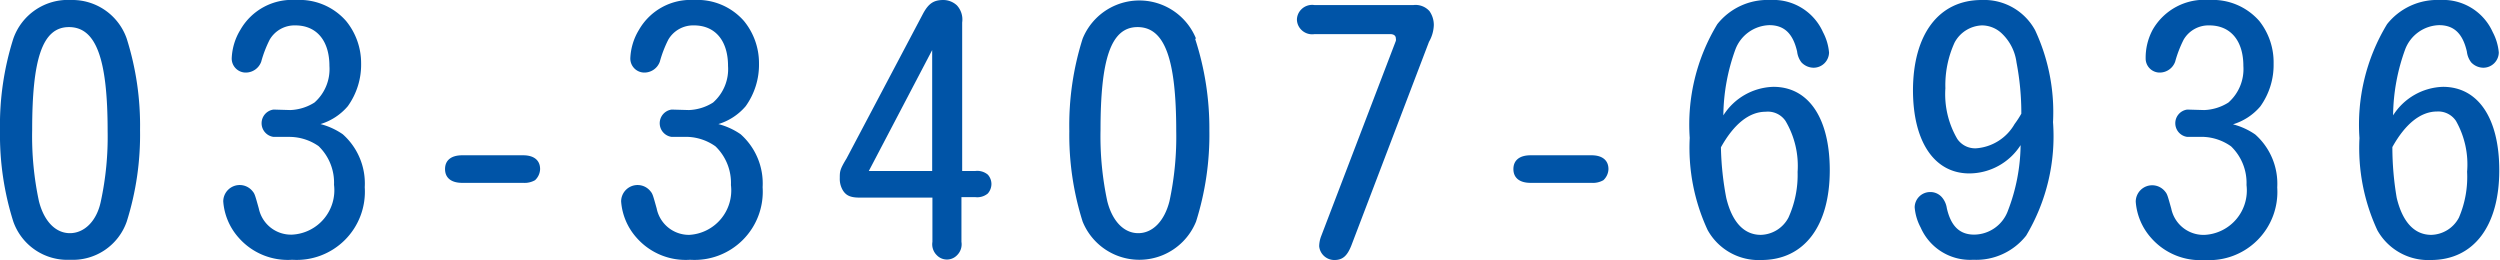
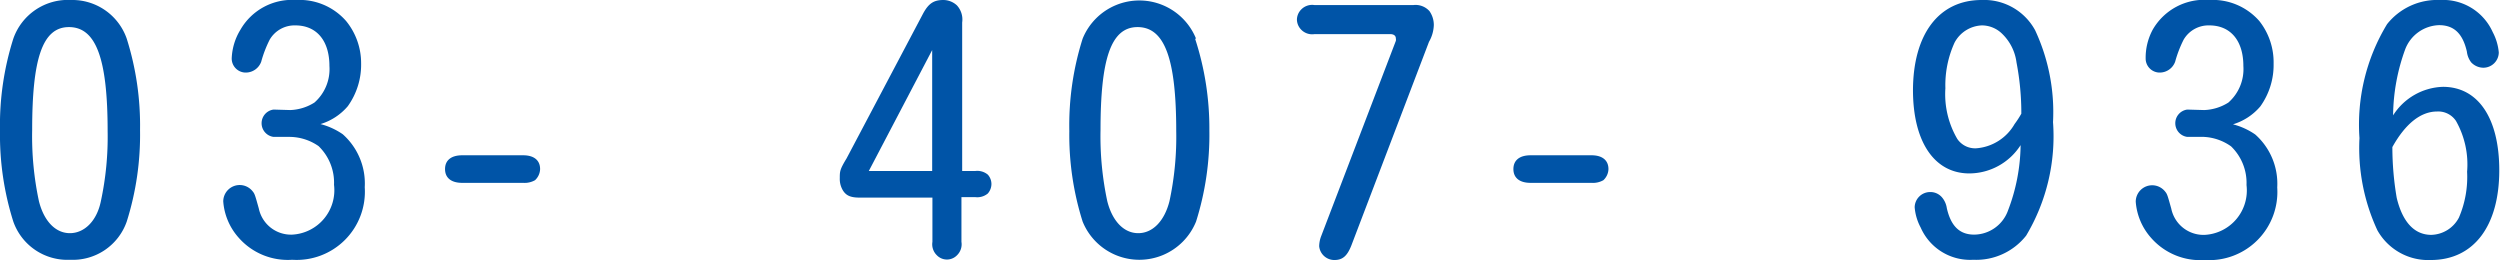
<svg xmlns="http://www.w3.org/2000/svg" viewBox="0 0 103.36 10.76">
  <defs>
    <style>.cls-1{fill:#0054a7;}</style>
  </defs>
  <title>header_tel02</title>
  <g id="レイヤー_2" data-name="レイヤー 2">
    <g id="レイヤー_1-2" data-name="レイヤー 1">
      <path class="cls-1" d="M5.24,1.6a11.92,11.92,0,0,1,.55,3.78,11.92,11.92,0,0,1-.55,3.78A2.36,2.36,0,0,1,2.9,10.74,2.37,2.37,0,0,1,.55,9.16,11.86,11.86,0,0,1,0,5.42,11.86,11.86,0,0,1,.55,1.6,2.39,2.39,0,0,1,2.94,0,2.38,2.38,0,0,1,5.24,1.6ZM1.33,5.38a12.83,12.83,0,0,0,.28,2.94c.21.83.69,1.32,1.28,1.32S4,9.15,4.17,8.32a12.64,12.64,0,0,0,.28-2.9c0-3-.48-4.3-1.6-4.3S1.33,2.49,1.33,5.38Z" />
      <path class="cls-1" d="M12,4.55a2,2,0,0,0,1-.31,1.84,1.84,0,0,0,.62-1.51c0-1.05-.53-1.68-1.41-1.68a1.19,1.19,0,0,0-1.06.59,4.85,4.85,0,0,0-.35.91.68.68,0,0,1-.62.45.58.58,0,0,1-.6-.59,2.44,2.44,0,0,1,.36-1.18A2.46,2.46,0,0,1,12.24,0a2.56,2.56,0,0,1,2.07.87,2.75,2.75,0,0,1,.62,1.75,2.94,2.94,0,0,1-.55,1.77,2.39,2.39,0,0,1-1.13.74,2.88,2.88,0,0,1,.92.42,2.72,2.72,0,0,1,.91,2.19,2.82,2.82,0,0,1-3,3,2.7,2.7,0,0,1-2.21-.91,2.53,2.53,0,0,1-.64-1.5.68.68,0,0,1,1.19-.45c.11.13.11.13.28.74a1.36,1.36,0,0,0,1.39,1.08,1.84,1.84,0,0,0,1.72-2.06,2.1,2.1,0,0,0-.64-1.6A2.12,2.12,0,0,0,12,5.66h-.69a.57.57,0,0,1,0-1.13Z" />
      <path class="cls-1" d="M19.11,7.56c-.46,0-.71-.21-.71-.57s.25-.57.71-.57h2.52c.45,0,.7.21.7.57a.65.65,0,0,1-.21.46.87.87,0,0,1-.49.11Z" />
-       <path class="cls-1" d="M28.48,4.55a2,2,0,0,0,1-.31,1.84,1.84,0,0,0,.62-1.51c0-1.05-.53-1.68-1.41-1.68a1.19,1.19,0,0,0-1.06.59,4.84,4.84,0,0,0-.35.91.68.68,0,0,1-.62.45.58.58,0,0,1-.6-.59,2.44,2.44,0,0,1,.36-1.18A2.46,2.46,0,0,1,28.69,0a2.56,2.56,0,0,1,2.07.87,2.75,2.75,0,0,1,.62,1.75,2.94,2.94,0,0,1-.55,1.77,2.39,2.39,0,0,1-1.13.74,2.88,2.88,0,0,1,.92.42,2.72,2.72,0,0,1,.91,2.19,2.82,2.82,0,0,1-3,3,2.7,2.7,0,0,1-2.21-.91,2.53,2.53,0,0,1-.64-1.5.68.68,0,0,1,1.19-.45c.11.13.11.13.28.74A1.36,1.36,0,0,0,28.5,9.71a1.84,1.84,0,0,0,1.72-2.06,2.1,2.1,0,0,0-.64-1.6,2.12,2.12,0,0,0-1.12-.39h-.69a.57.57,0,0,1,0-1.13Z" />
      <path class="cls-1" d="M40.32,7.07a.68.68,0,0,1,.52.15.58.58,0,0,1,.15.39.6.6,0,0,1-.15.39.68.68,0,0,1-.52.15h-.57V10a.63.63,0,0,1-.18.55.58.58,0,0,1-.84,0,.63.63,0,0,1-.18-.55V8.17h-3c-.36,0-.55-.07-.69-.28a.92.92,0,0,1-.14-.53c0-.27,0-.35.28-.81l3.17-6C38.39.15,38.6,0,39,0a.83.83,0,0,1,.56.22.86.86,0,0,1,.22.71V7.07Zm-1.78,0v-5l-2.62,5Z" />
      <path class="cls-1" d="M49.41,1.6A11.92,11.92,0,0,1,50,5.38a11.92,11.92,0,0,1-.55,3.78,2.53,2.53,0,0,1-4.69,0,11.86,11.86,0,0,1-.55-3.74,11.86,11.86,0,0,1,.55-3.82,2.53,2.53,0,0,1,4.69,0ZM45.5,5.38a12.83,12.83,0,0,0,.28,2.94c.21.83.69,1.32,1.28,1.32s1.08-.49,1.29-1.32a12.63,12.63,0,0,0,.28-2.9c0-3-.48-4.3-1.6-4.3S45.5,2.49,45.5,5.38Z" />
      <path class="cls-1" d="M57.71,1.69a.25.25,0,0,0,0-.1c0-.11-.08-.18-.24-.18H54.35a.63.63,0,0,1-.55-.18.61.61,0,0,1-.18-.42A.61.61,0,0,1,53.8.39a.63.63,0,0,1,.55-.18h4.08a.77.77,0,0,1,.67.25,1,1,0,0,1,.18.57,1.49,1.49,0,0,1-.2.7l-3.21,8.42c-.17.43-.36.6-.7.6a.63.63,0,0,1-.63-.57,1.22,1.22,0,0,1,.08-.41Z" />
      <path class="cls-1" d="M63.28,7.56c-.46,0-.71-.21-.71-.57s.25-.57.71-.57H65.8c.45,0,.7.21.7.57a.65.65,0,0,1-.21.46.87.87,0,0,1-.49.11Z" />
-       <path class="cls-1" d="M73.32,3.59c1.46,0,2.33,1.3,2.33,3.45,0,2.31-1.06,3.71-2.83,3.71A2.41,2.41,0,0,1,70.6,9.51a8.06,8.06,0,0,1-.74-3.81A8,8,0,0,1,71,1a2.65,2.65,0,0,1,2.19-1,2.25,2.25,0,0,1,2.18,1.33,2.21,2.21,0,0,1,.25.84.64.64,0,0,1-.64.63.7.7,0,0,1-.5-.22.9.9,0,0,1-.18-.45c-.17-.74-.53-1.09-1.15-1.09a1.55,1.55,0,0,0-1.4,1,8.17,8.17,0,0,0-.5,2.73A2.53,2.53,0,0,1,73.32,3.59ZM71.37,8.18c.24,1,.73,1.53,1.43,1.53A1.33,1.33,0,0,0,73.94,9a4.26,4.26,0,0,0,.38-1.89A3.65,3.65,0,0,0,73.82,5,.88.88,0,0,0,73,4.62c-.69,0-1.32.52-1.85,1.47A12.37,12.37,0,0,0,71.37,8.18Z" />
      <path class="cls-1" d="M81.42,7.17c-1.44,0-2.33-1.3-2.33-3.45C79.1,1.41,80.16,0,81.93,0a2.4,2.4,0,0,1,2.21,1.25,8,8,0,0,1,.74,3.8,8,8,0,0,1-1.11,4.69,2.63,2.63,0,0,1-2.19,1,2.23,2.23,0,0,1-2.17-1.33,2.14,2.14,0,0,1-.25-.84.64.64,0,0,1,.64-.63.63.63,0,0,1,.49.22.89.89,0,0,1,.2.45c.17.74.53,1.09,1.13,1.09a1.5,1.5,0,0,0,1.4-1A7.74,7.74,0,0,0,83.54,6,2.53,2.53,0,0,1,81.42,7.17Zm1.95-4.59a2,2,0,0,0-.59-1.18,1.2,1.2,0,0,0-.84-.35,1.34,1.34,0,0,0-1.13.71,4.24,4.24,0,0,0-.38,1.89,3.66,3.66,0,0,0,.49,2.09.89.89,0,0,0,.8.39,2,2,0,0,0,1.57-1,3.91,3.91,0,0,0,.28-.43A11.09,11.09,0,0,0,83.37,2.58Z" />
      <path class="cls-1" d="M91.13,4.55a2,2,0,0,0,1-.31,1.84,1.84,0,0,0,.62-1.51c0-1.05-.53-1.68-1.41-1.68a1.19,1.19,0,0,0-1.06.59,4.85,4.85,0,0,0-.35.91.68.68,0,0,1-.62.45.58.58,0,0,1-.6-.59A2.44,2.44,0,0,1,89,1.23,2.46,2.46,0,0,1,91.34,0a2.56,2.56,0,0,1,2.07.87A2.75,2.75,0,0,1,94,2.63a2.94,2.94,0,0,1-.55,1.77,2.39,2.39,0,0,1-1.13.74,2.88,2.88,0,0,1,.92.42,2.72,2.72,0,0,1,.91,2.19,2.82,2.82,0,0,1-3,3,2.7,2.7,0,0,1-2.21-.91,2.53,2.53,0,0,1-.64-1.5.68.68,0,0,1,1.19-.45c.11.13.11.13.28.74a1.36,1.36,0,0,0,1.39,1.08,1.84,1.84,0,0,0,1.72-2.06,2.1,2.1,0,0,0-.64-1.6,2.12,2.12,0,0,0-1.12-.39h-.69a.57.57,0,0,1,0-1.13Z" />
      <path class="cls-1" d="M101,3.59c1.46,0,2.33,1.3,2.33,3.45,0,2.31-1.06,3.71-2.83,3.71a2.41,2.41,0,0,1-2.21-1.23,8.06,8.06,0,0,1-.74-3.81A8,8,0,0,1,98.69,1a2.65,2.65,0,0,1,2.19-1,2.25,2.25,0,0,1,2.18,1.33,2.21,2.21,0,0,1,.25.84.64.64,0,0,1-.64.63.7.7,0,0,1-.5-.22.9.9,0,0,1-.18-.45c-.17-.74-.53-1.09-1.15-1.09a1.55,1.55,0,0,0-1.4,1,8.17,8.17,0,0,0-.5,2.73A2.53,2.53,0,0,1,101,3.59ZM99.09,8.18c.24,1,.73,1.53,1.43,1.53A1.33,1.33,0,0,0,101.66,9,4.26,4.26,0,0,0,102,7.1,3.65,3.65,0,0,0,101.54,5a.88.88,0,0,0-.78-.39c-.69,0-1.32.52-1.85,1.47A12.48,12.48,0,0,0,99.09,8.18Z" />
    </g>
  </g>
</svg>